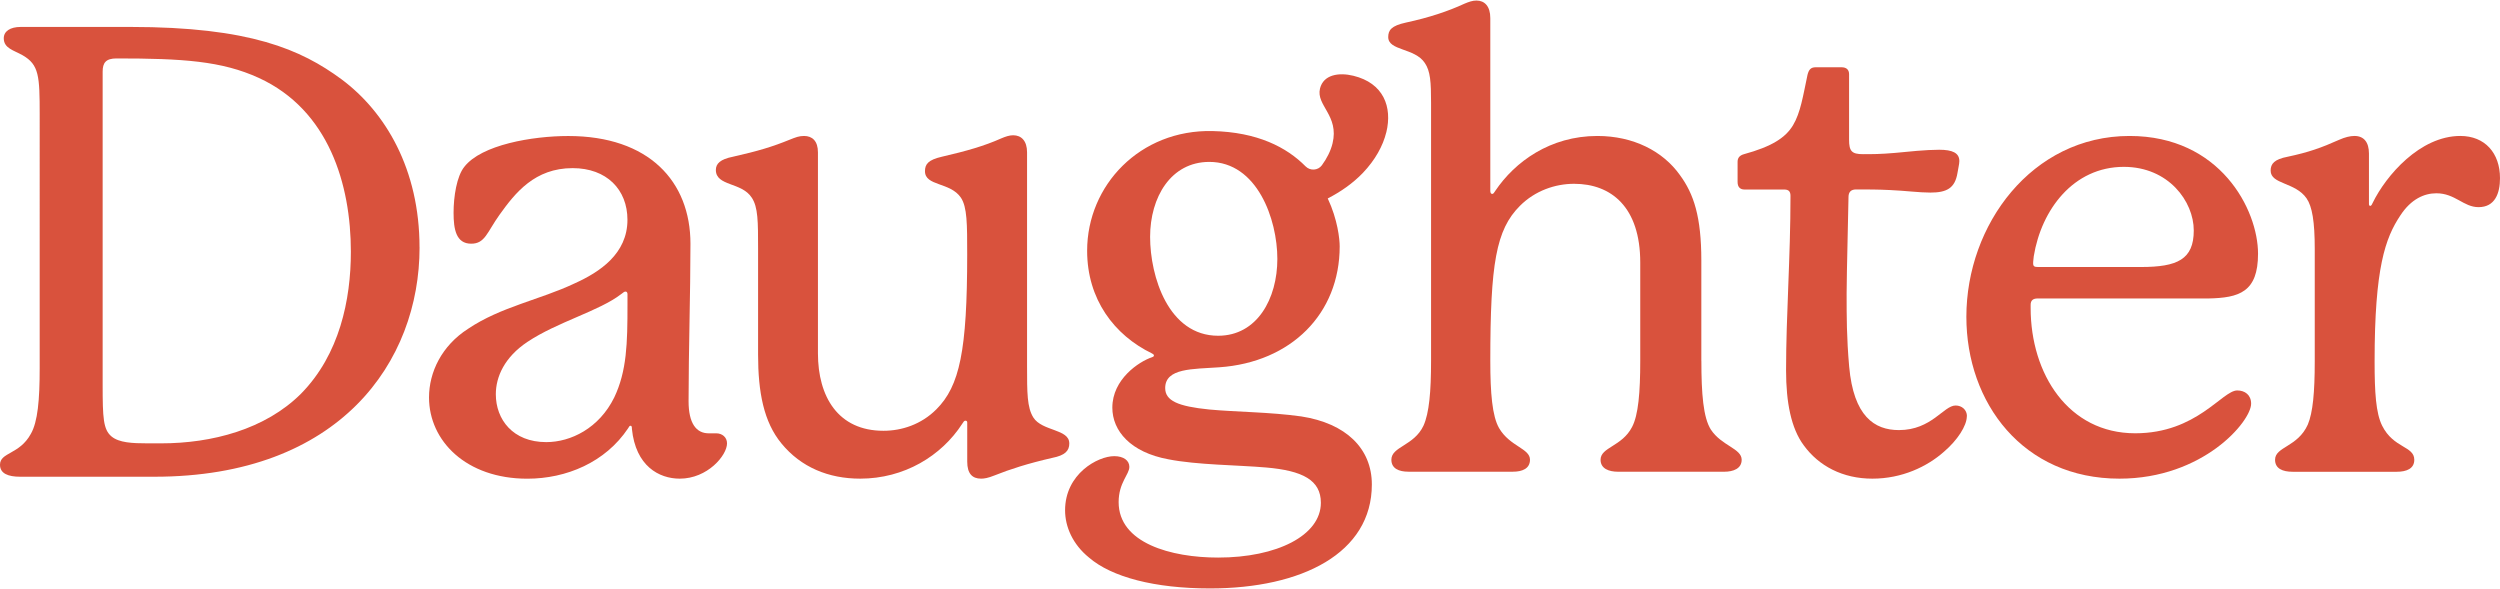
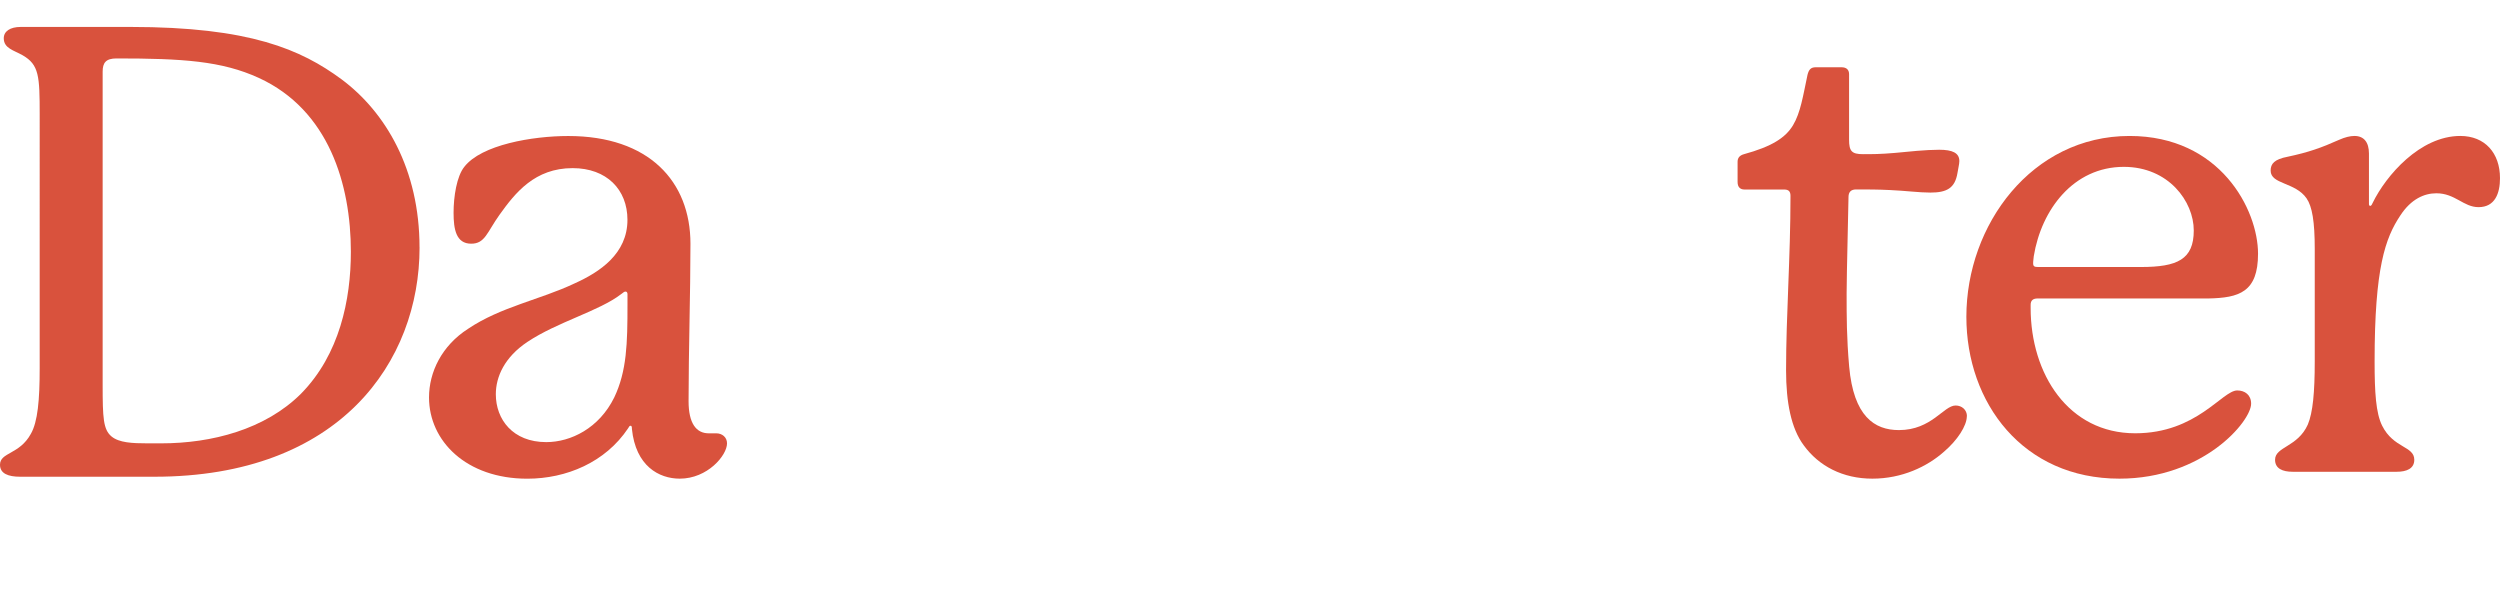
<svg xmlns="http://www.w3.org/2000/svg" id="a" width="8.49in" height="2in" viewBox="0 0 611.05 143.68">
  <defs>
    <style>.b{fill:#d9523d;}</style>
  </defs>
  <path class="b" d="M102.55,60.34c0,27.87-19.4,56.05-64.82,56.05H4.93c-2.93,0-4.93-.77-4.93-2.93,0-3.08,4.77-2.46,7.54-7.55,1.69-2.93,2.16-8.31,2.16-16.01V27.85c0-9.39-.15-12.16-4.16-14.47-2.16-1.23-4.62-1.69-4.62-4.16,0-1.69,1.54-2.77,4.16-2.77h26.79c29.26,0,41.73,5.54,51.58,12.78,10.78,8.01,19.09,22.02,19.09,41.11ZM85.76,61.42c0-16.48-5.39-34.64-22.48-42.5-9.08-4.16-18.63-4.77-34.8-4.77-2.62,0-3.39,1.08-3.39,3.23v76.53c0,8.16.15,10.93,2.16,12.63,1.85,1.54,5.08,1.69,8.78,1.69h3.39c12.32,0,25.41-3.39,34.18-12.16,9.39-9.55,12.16-22.94,12.16-34.64Z" />
  <path class="b" d="M175.08,105.78c1.39,0,2.62.92,2.62,2.46,0,2.93-4.77,8.62-11.55,8.62-5.08,0-10.78-3.08-11.7-12.16,0-.31,0-.77-.31-.77s-.31.15-.62.62c-5.54,8.31-15.09,12.32-24.64,12.32-14.94,0-24.02-9.24-24.02-19.86,0-6.16,3.08-12.63,9.55-16.78,8.01-5.39,17.55-7.08,26.02-11.09,6.16-2.77,12.93-7.24,12.93-15.55,0-7.39-5.08-12.63-13.4-12.63-9.24,0-14.01,6.01-17.86,11.39-3.08,4.31-3.54,7.08-6.93,7.08-3.7,0-4.31-3.54-4.31-7.54s.77-8.93,2.62-11.24c4.16-5.39,16.63-7.54,25.41-7.54,19.71,0,29.87,11.09,29.87,26.33,0,12.01-.46,26.18-.46,38.49,0,5.39,1.85,7.85,4.93,7.85h1.85ZM153.37,71.75c0-.31-.15-.62-.46-.62s-.46.15-1.08.62c-5.39,4.16-15.55,6.77-22.94,11.7-5.54,3.7-7.7,8.47-7.7,12.78,0,6.16,4.16,11.7,12.32,11.7,6,0,12.93-3.39,16.63-10.93,3.08-6.47,3.23-13.24,3.23-22.64v-2.62Z" />
-   <path class="b" d="M261.36,108.24c0,1.85-1.08,2.93-4.16,3.54-6,1.38-10.32,2.77-14.17,4.31-1.54.62-2.46.77-3.23.77-2.16,0-3.39-1.23-3.39-4.16v-9.55c0-.31-.15-.46-.46-.46s-.46.31-.77.77c-5.08,7.85-14.17,13.4-24.94,13.4-7.7,0-14.47-2.77-19.25-8.62-4.31-5.24-5.7-12.47-5.7-21.71v-25.87c0-6.62,0-10.16-1.54-12.47-2.46-3.85-8.78-2.77-8.78-6.78,0-1.54,1.08-2.62,4.16-3.23,6.16-1.39,9.7-2.46,13.86-4.16,1.54-.61,2.31-.92,3.54-.92,2,0,3.39,1.23,3.39,4v49.12c0,10.62,4.93,18.94,16.01,18.94,4.47,0,9.24-1.54,12.93-5.24,5.7-5.7,7.54-14.32,7.54-37.88,0-7.39,0-11.55-1.54-13.86-2.62-3.85-8.78-2.77-8.78-6.47,0-1.69.77-2.77,4.16-3.54,6-1.39,10.32-2.62,14.47-4.47,1.08-.46,2-.77,2.93-.77,2,0,3.39,1.38,3.39,4.16v52.2c0,6.62,0,10.16,1.54,12.63,2.16,3.39,8.78,2.77,8.78,6.31Z" />
-   <path class="b" d="M415.85,88.07c0,8.01.46,13.86,2.31,16.78,2.62,4,7.54,4.62,7.54,7.39,0,2.15-2,2.93-4.31,2.93h-25.87c-2.31,0-4.31-.77-4.31-2.93,0-3.08,5.24-3.23,7.7-8.01,1.54-2.93,2-8.47,2-16.17v-24.02c0-13.55-7.08-19.25-16.17-19.25-4.62,0-9.55,1.69-13.24,5.39-5.85,5.85-7.24,14.17-7.24,37.88,0,7.85.46,13.55,2.16,16.47,2.62,4.47,7.54,4.93,7.54,7.7,0,2.15-1.85,2.93-4.16,2.93h-25.56c-2.31,0-4.16-.77-4.16-2.93,0-3.23,5.54-3.39,7.85-8.32,1.39-3.08,1.85-8.31,1.85-15.86V24.94c0-4.93-.15-7.7-1.54-9.7-2.46-3.7-8.93-2.93-8.93-6.31,0-1.69.77-2.77,4.31-3.54,5.7-1.23,10.32-2.77,14.32-4.62,1.08-.46,2-.77,2.93-.77,2,0,3.39,1.39,3.39,4.31v42.19c0,.46.15.77.46.77s.46-.31.77-.77c4.77-7.08,13.4-13.4,24.94-13.4,8.78,0,16.01,3.7,20.17,9.55,3.39,4.62,5.24,10.16,5.24,20.94v24.48Z" />
  <path class="b" d="M480.73,101.62c0,2.31-2.31,5.85-5.54,8.62-4.16,3.7-10.32,6.62-17.55,6.62s-13.09-3.08-16.78-8.16c-3.08-4.16-4.31-10.47-4.31-18.32,0-13.55,1.08-27.41,1.08-42.65,0-1.08-.46-1.54-1.54-1.54h-9.7c-1.08,0-1.69-.62-1.69-1.85v-4.93c0-.92.46-1.54,1.54-1.85,6.77-1.85,10.16-4,12.01-7.08,1.85-3.08,2.46-7.24,3.54-12.32.31-1.23.77-1.85,2-1.85h6.31c1.23,0,1.85.62,1.85,1.69v16.01c0,2.77.62,3.54,3.39,3.54,2.31,0,4.31,0,7.85-.31,3.23-.31,7.54-.77,10.78-.77s4.93.77,4.93,2.77c0,.77-.31,1.85-.46,2.93-.62,3.7-2.62,4.77-6.62,4.77-2.77,0-6.16-.46-9.85-.62-3.08-.15-5.54-.15-8.31-.15-1.23,0-1.85.62-1.85,1.85,0,2-.46,18.94-.46,23.56,0,5.7,0,10.78.62,17.86,1.08,12.16,6.16,15.55,12.16,15.55,8.01,0,10.93-6.01,13.86-6.01,1.54,0,2.77,1.08,2.77,2.62Z" />
  <path class="b" d="M550.22,98.54c0,4.31-11.7,18.32-32.18,18.32-23.56,0-37.42-18.48-37.42-39.57,0-22.48,16.01-44.19,39.88-44.19,22.17,0,31.41,18.01,31.41,28.79,0,9.39-4.62,10.78-12.16,10.93h-41.73c-1.08,0-1.69.46-1.69,1.54v.77c0,16.17,9.24,30.64,25.56,30.64,15.09,0,21.25-10.47,24.94-10.47,1.85,0,3.39,1.08,3.39,3.23ZM496.94,64.21c0,.77.31.92,1.23.92h25.1c8.93,0,12.93-1.85,12.93-8.93s-6.16-15.55-17.09-15.55c-12.32,0-20.17,10.47-22.02,21.86-.15,1.23-.15,1.54-.15,1.69Z" />
  <path class="b" d="M611.05,43.42c0,3.7-1.23,7.08-5.24,7.08-3.7,0-5.7-3.39-10.32-3.39-2.93,0-6.16,1.39-8.78,5.39-3.7,5.54-6.31,12.78-6.31,35.72,0,7.55.31,12.63,1.85,15.71,2.77,5.54,7.85,4.93,7.85,8.32,0,2.15-1.85,2.93-4.31,2.93h-25.41c-2.46,0-4.31-.77-4.31-2.93,0-3.23,5.54-3.08,8.01-8.62,1.23-2.93,1.69-7.85,1.69-15.4v-27.56c0-6.62-.62-10.32-2-12.32-2.77-4-8.78-3.39-8.78-6.78,0-1.69.92-2.77,4.16-3.39,5.08-1.08,8.16-2.16,12.63-4.16,1.39-.61,2.62-.92,3.7-.92,2.31,0,3.54,1.54,3.54,4.31v12.16c0,.31,0,.62.31.62s.46-.46.62-.77c3.23-6.62,11.55-16.32,21.4-16.32,6,0,9.7,4.16,9.7,10.32Z" />
-   <path class="b" d="M338.84,32.23c1.52-6.25-.68-12.06-8.07-13.85-3.55-.86-7.31-.27-8.14,3.14-1,4.12,4.73,6.57,3.07,13.39-.43,1.78-1.36,3.66-2.61,5.36-.95,1.29-2.85,1.4-3.98.26-4.63-4.68-11.77-8.38-22.75-8.63-17.7-.4-30.64,13.24-30.64,29.26,0,11.86,6.62,20.63,15.86,25.1.31.15.46.31.46.46s0,.31-.46.46c-3.23,1.08-9.7,5.39-9.7,12.32,0,5.7,4.47,10.93,13.7,12.63,7.08,1.39,16.78,1.39,23.87,2,8.93.77,13.4,3.08,13.4,8.62,0,8.01-10.78,13.4-25.1,13.4-11.55,0-24.33-3.54-24.33-13.55,0-4.77,2.62-6.77,2.62-8.62,0-1.54-1.39-2.62-3.7-2.62-4,0-12.01,4.31-12.01,13.24,0,4,1.85,8.31,5.85,11.55,5.54,4.77,16.01,7.54,29.56,7.54,22.48,0,39.57-8.62,39.57-25.41,0-8.78-6.31-14.94-17.25-16.63-7.7-1.08-16.01-1.08-22.48-1.69-7.7-.77-10.78-2.16-10.78-5.24,0-4.93,6.77-4.62,13.24-5.08,17.55-1.23,29.41-13.09,29.41-29.56,0-1.74-.49-6.54-2.92-11.71,3.21-1.65,6.12-3.68,8.58-6.23,3.03-3.18,4.92-6.63,5.72-9.9ZM297.74,81.93c-12.16,0-16.63-14.47-16.63-24.17s5.08-18.32,14.47-18.32c11.7,0,16.63,14.01,16.63,23.71s-4.93,18.78-14.47,18.78Z" />
</svg>